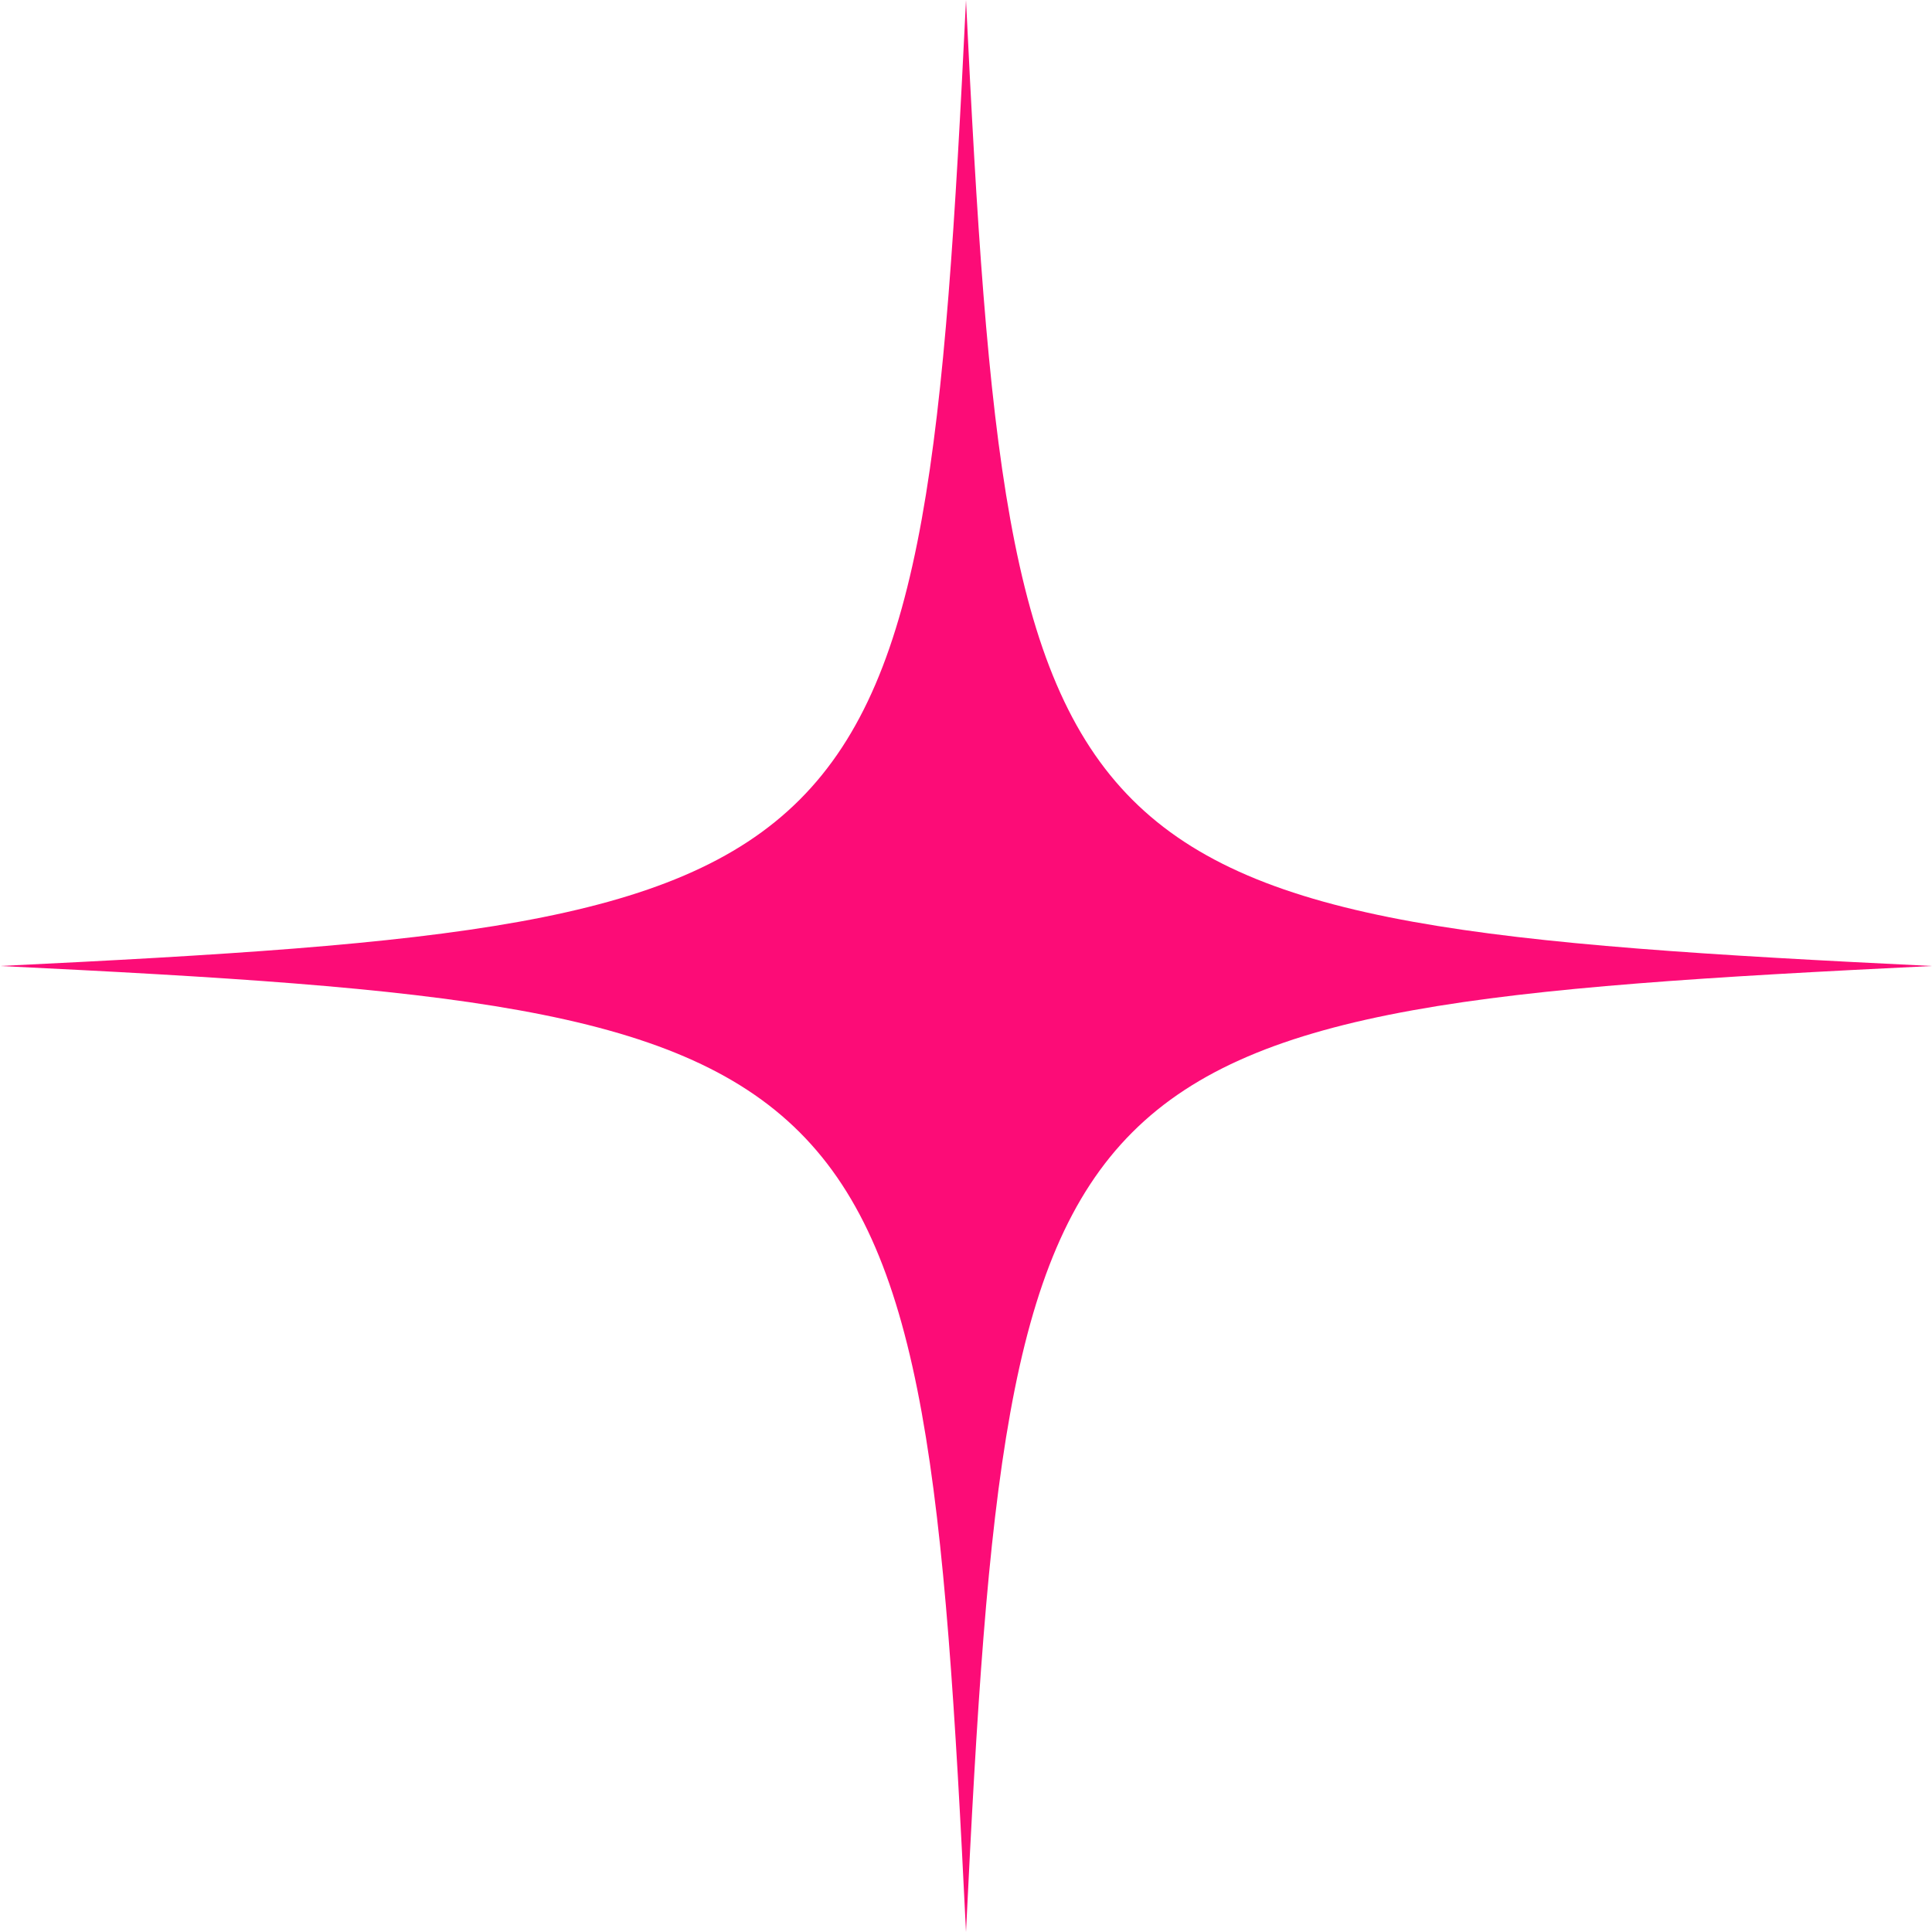
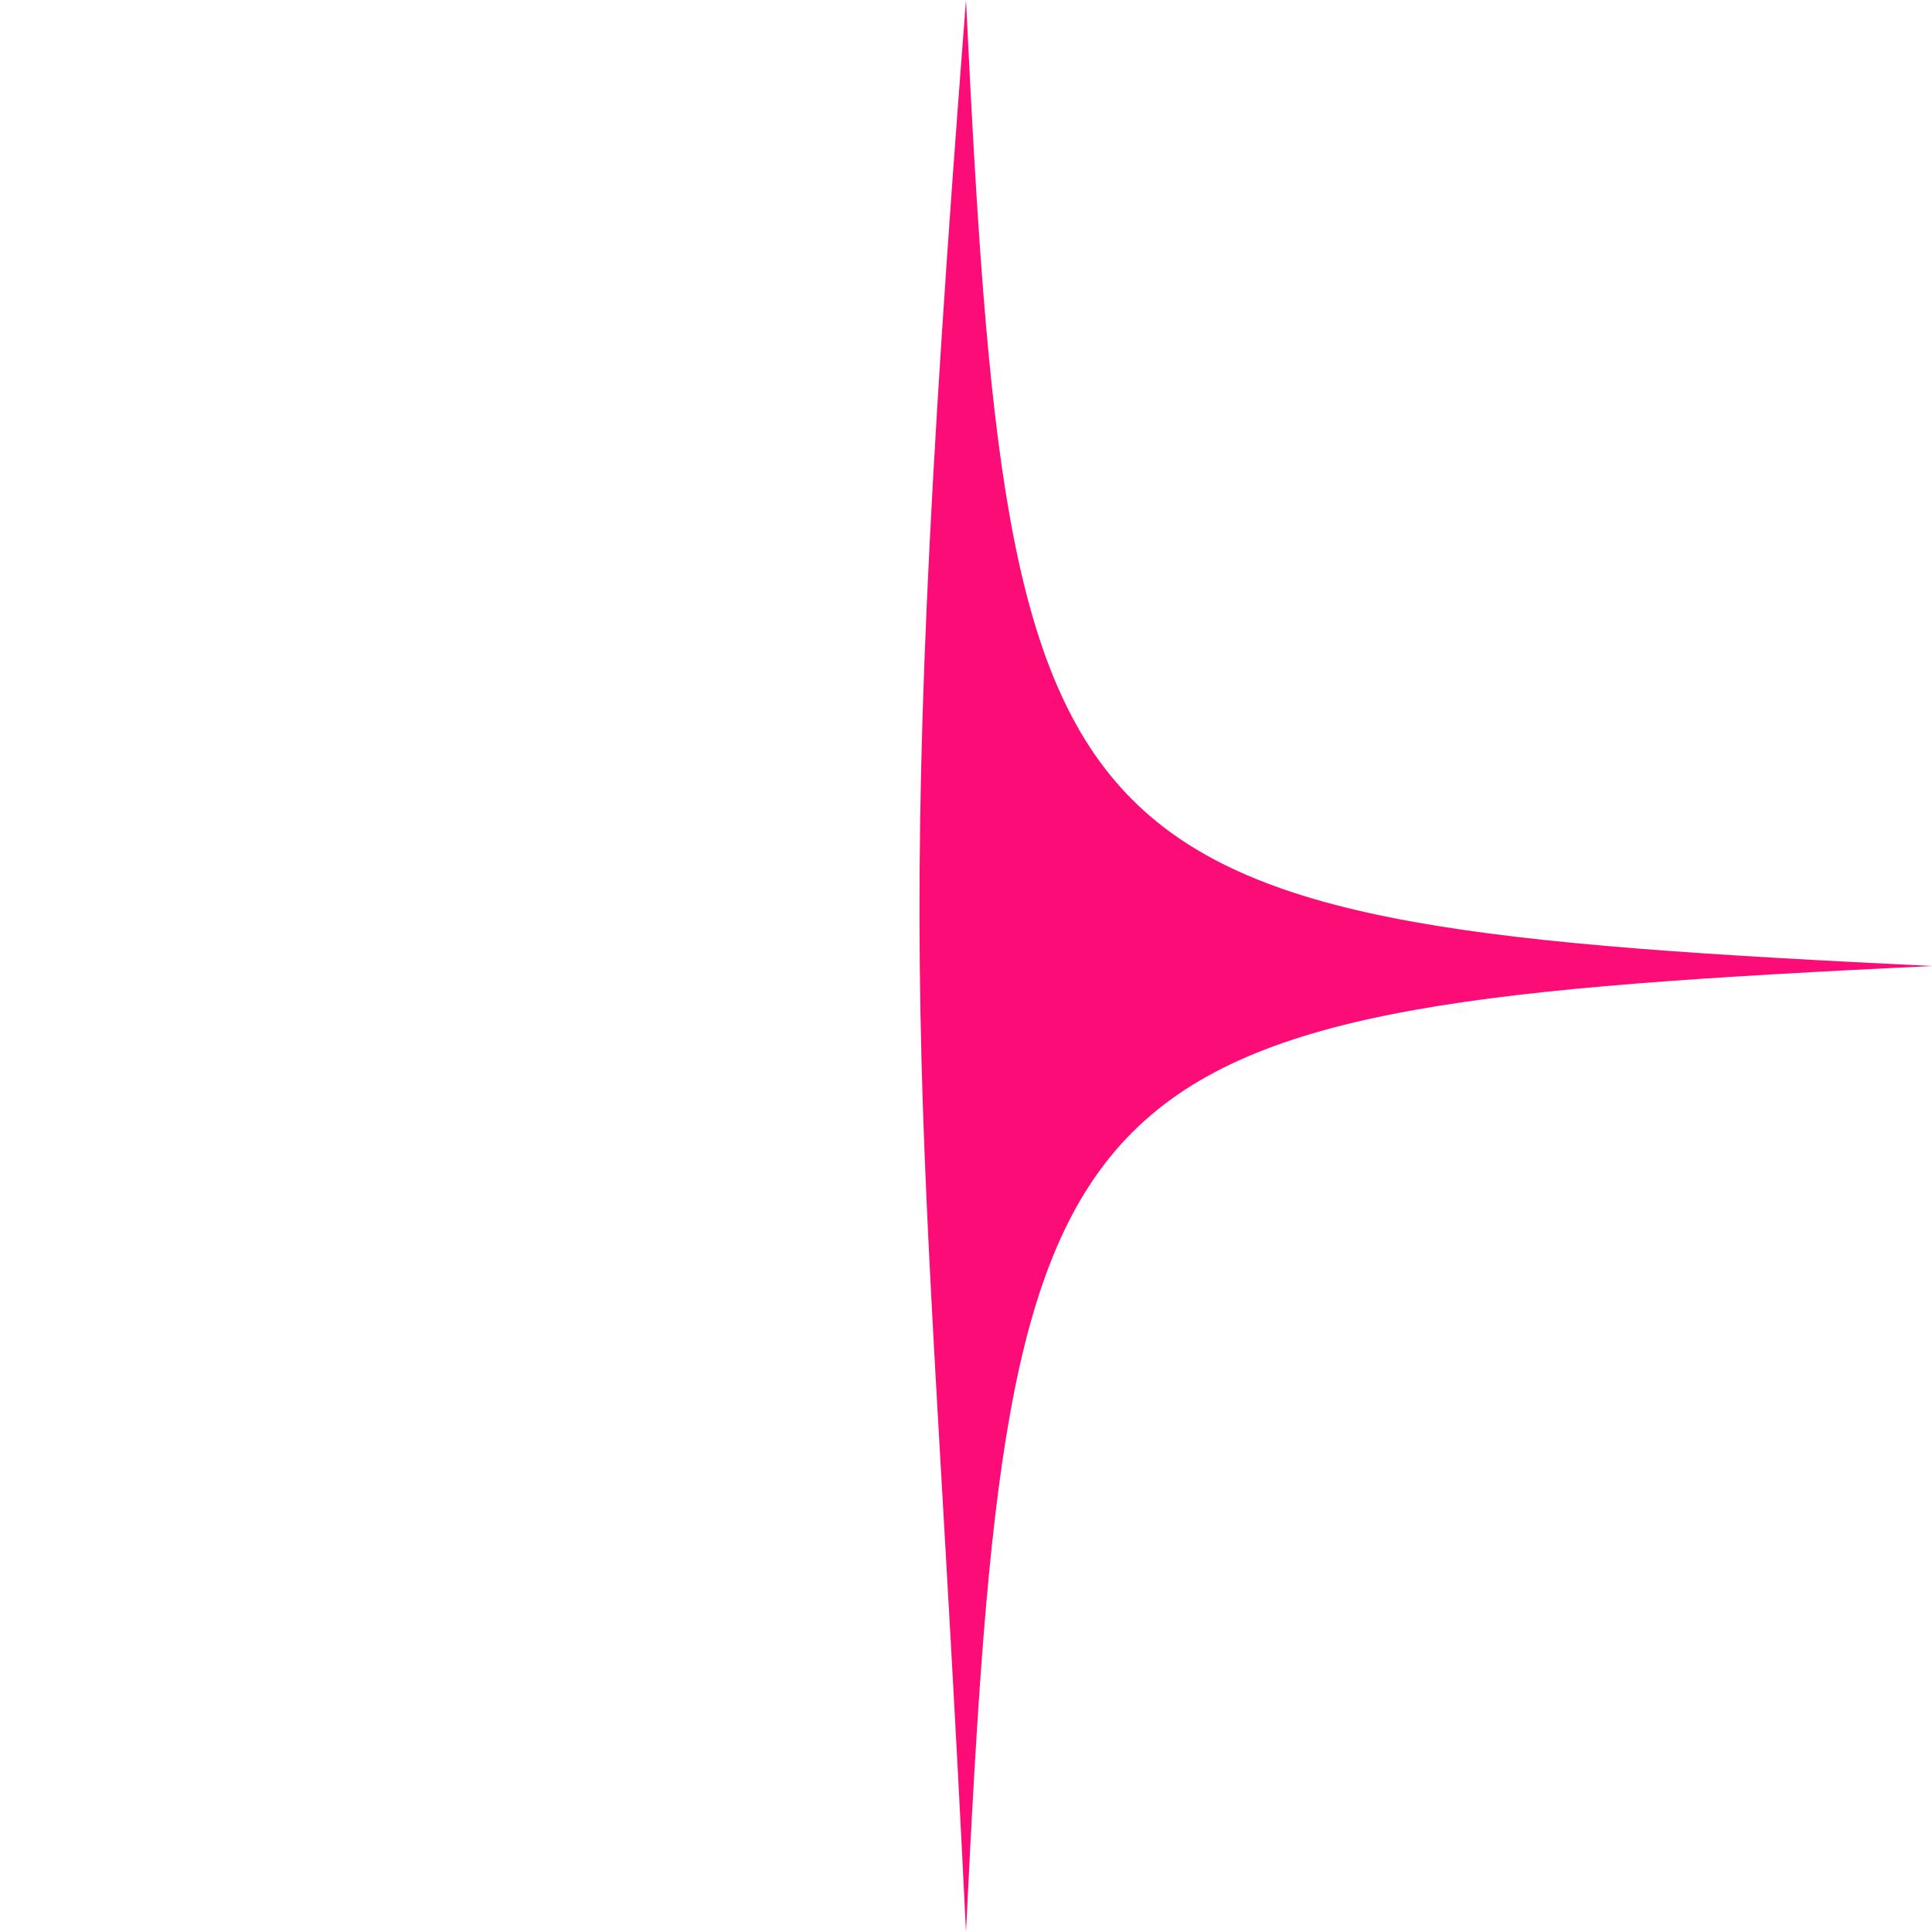
<svg xmlns="http://www.w3.org/2000/svg" width="18" height="18" viewBox="0 0 18 18" fill="none">
-   <path d="M9 0C8.599 8.269 8.269 8.599 0 9C8.269 9.401 8.599 9.731 9 18C9.401 9.731 9.731 9.401 18 9C9.731 8.599 9.401 8.269 9 0Z" fill="#FC0C77" />
+   <path d="M9 0C8.269 9.401 8.599 9.731 9 18C9.401 9.731 9.731 9.401 18 9C9.731 8.599 9.401 8.269 9 0Z" fill="#FC0C77" />
</svg>